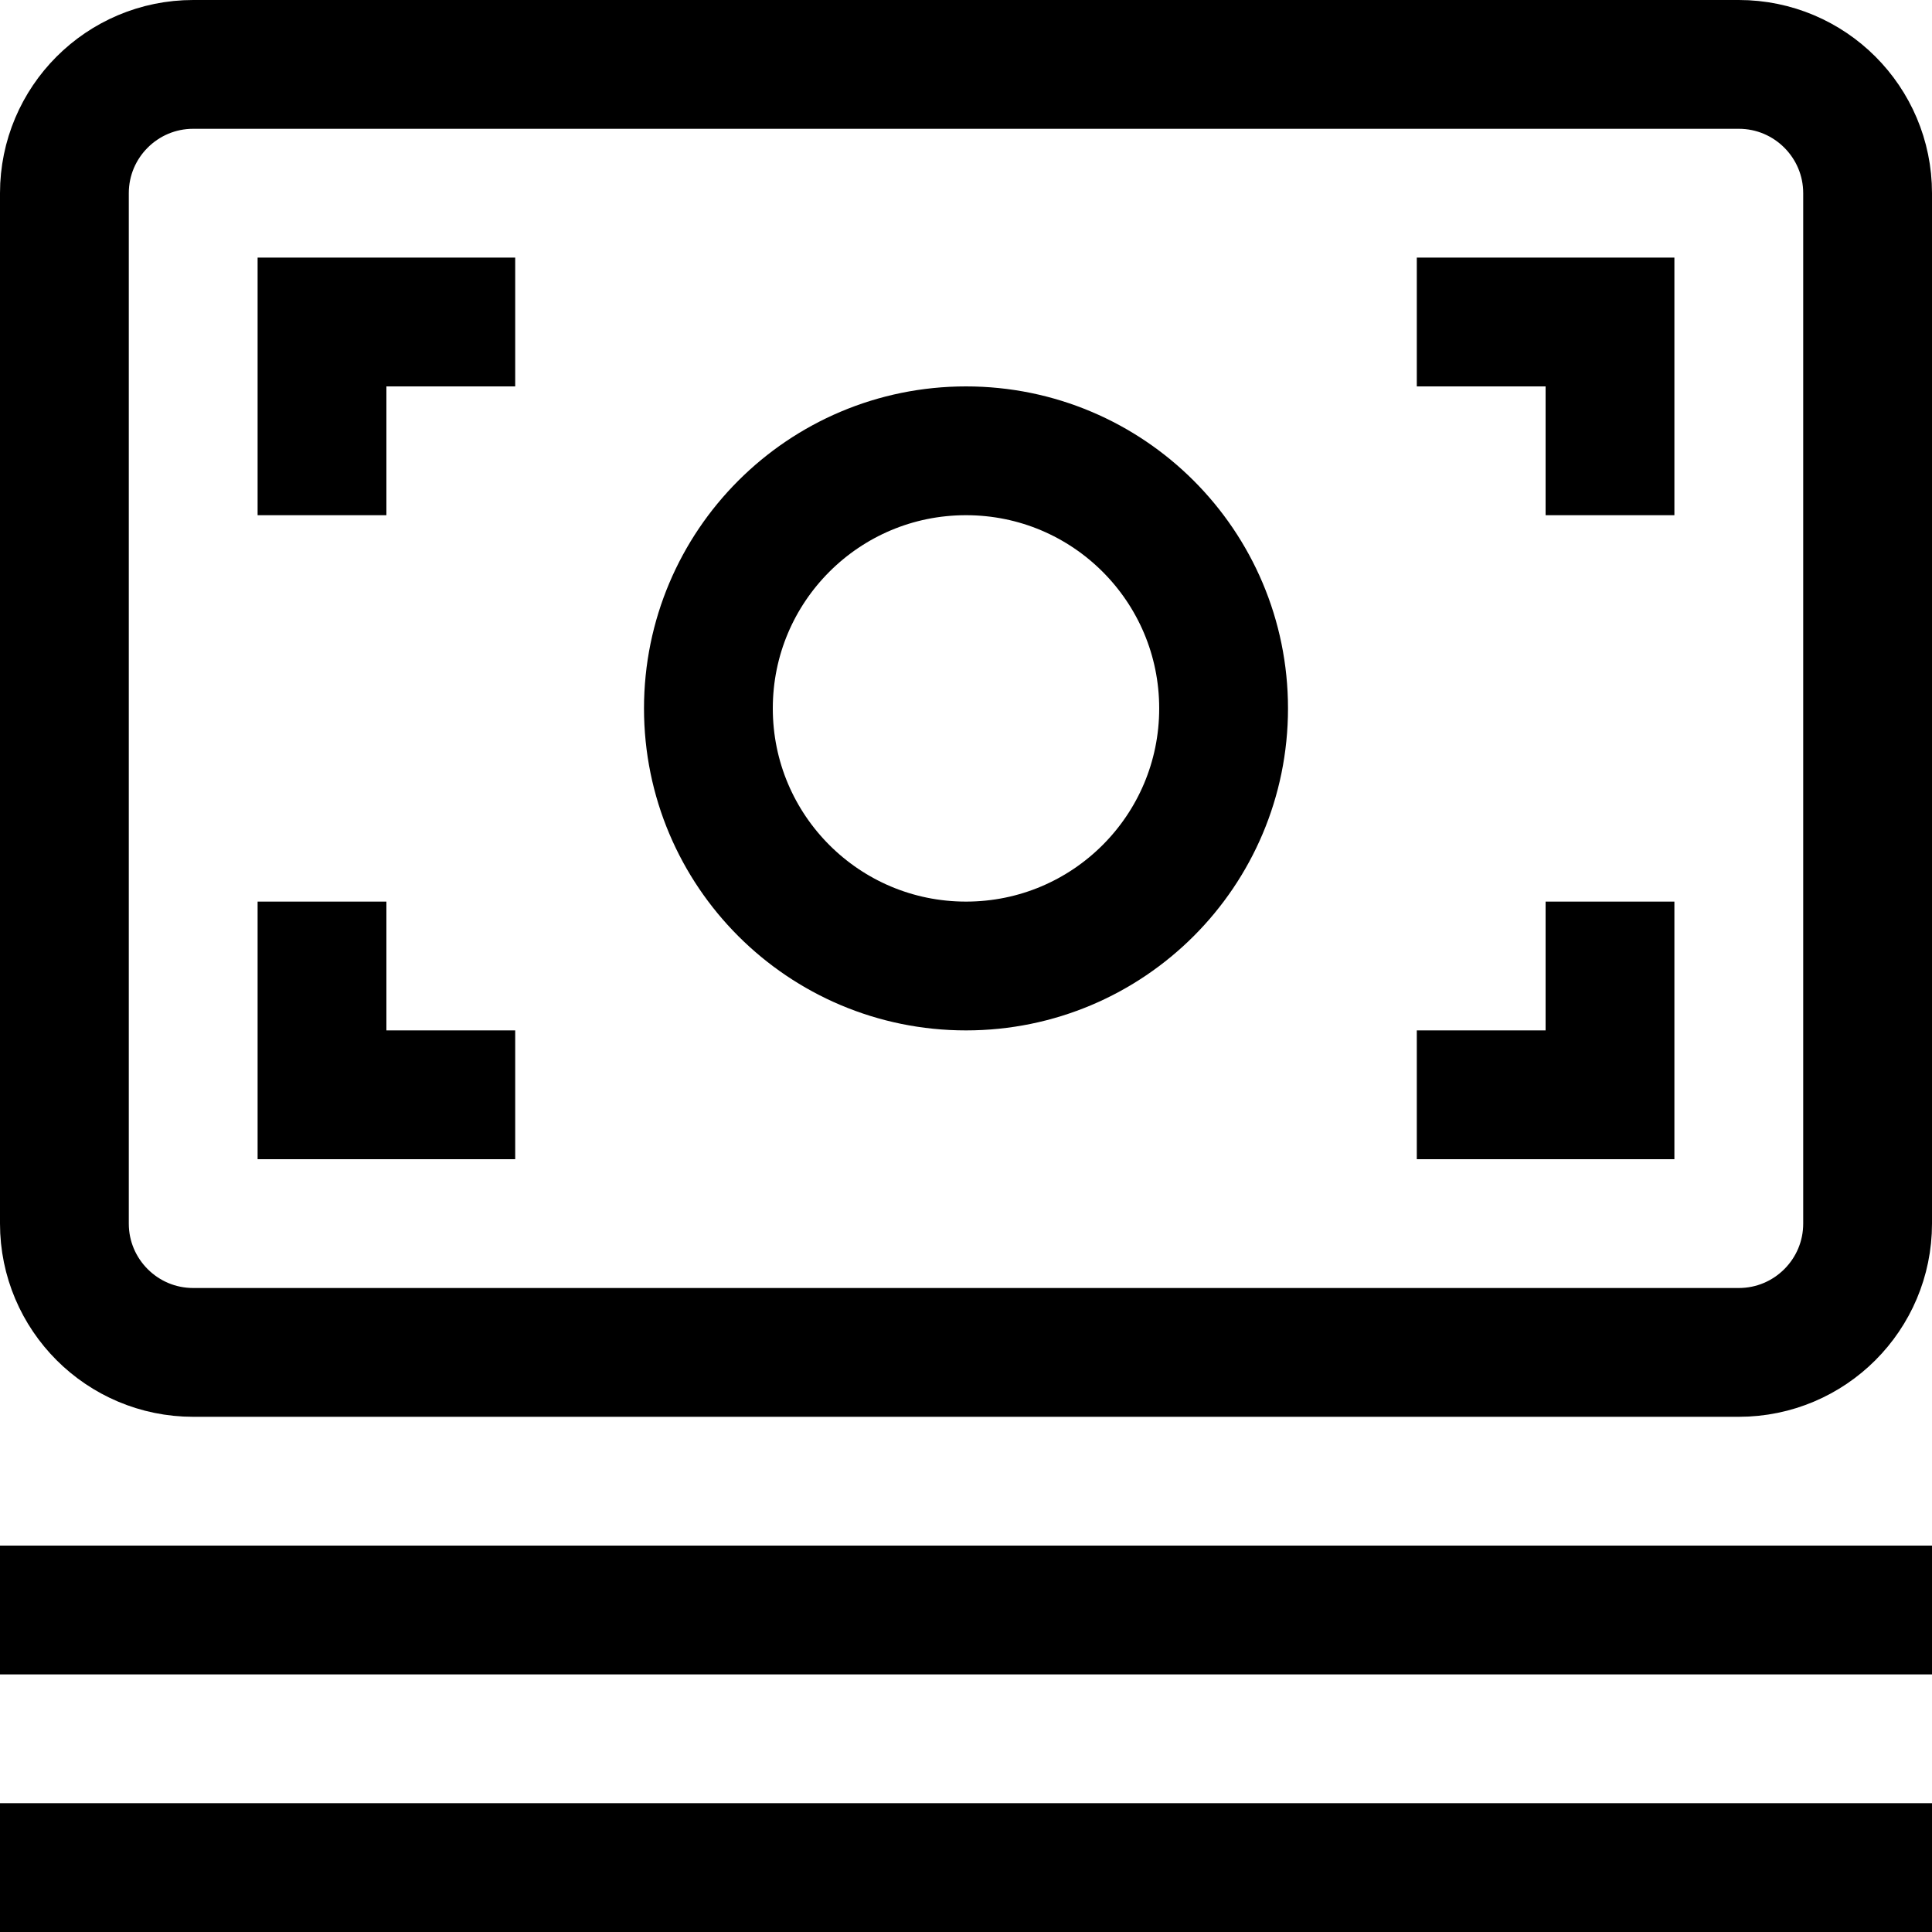
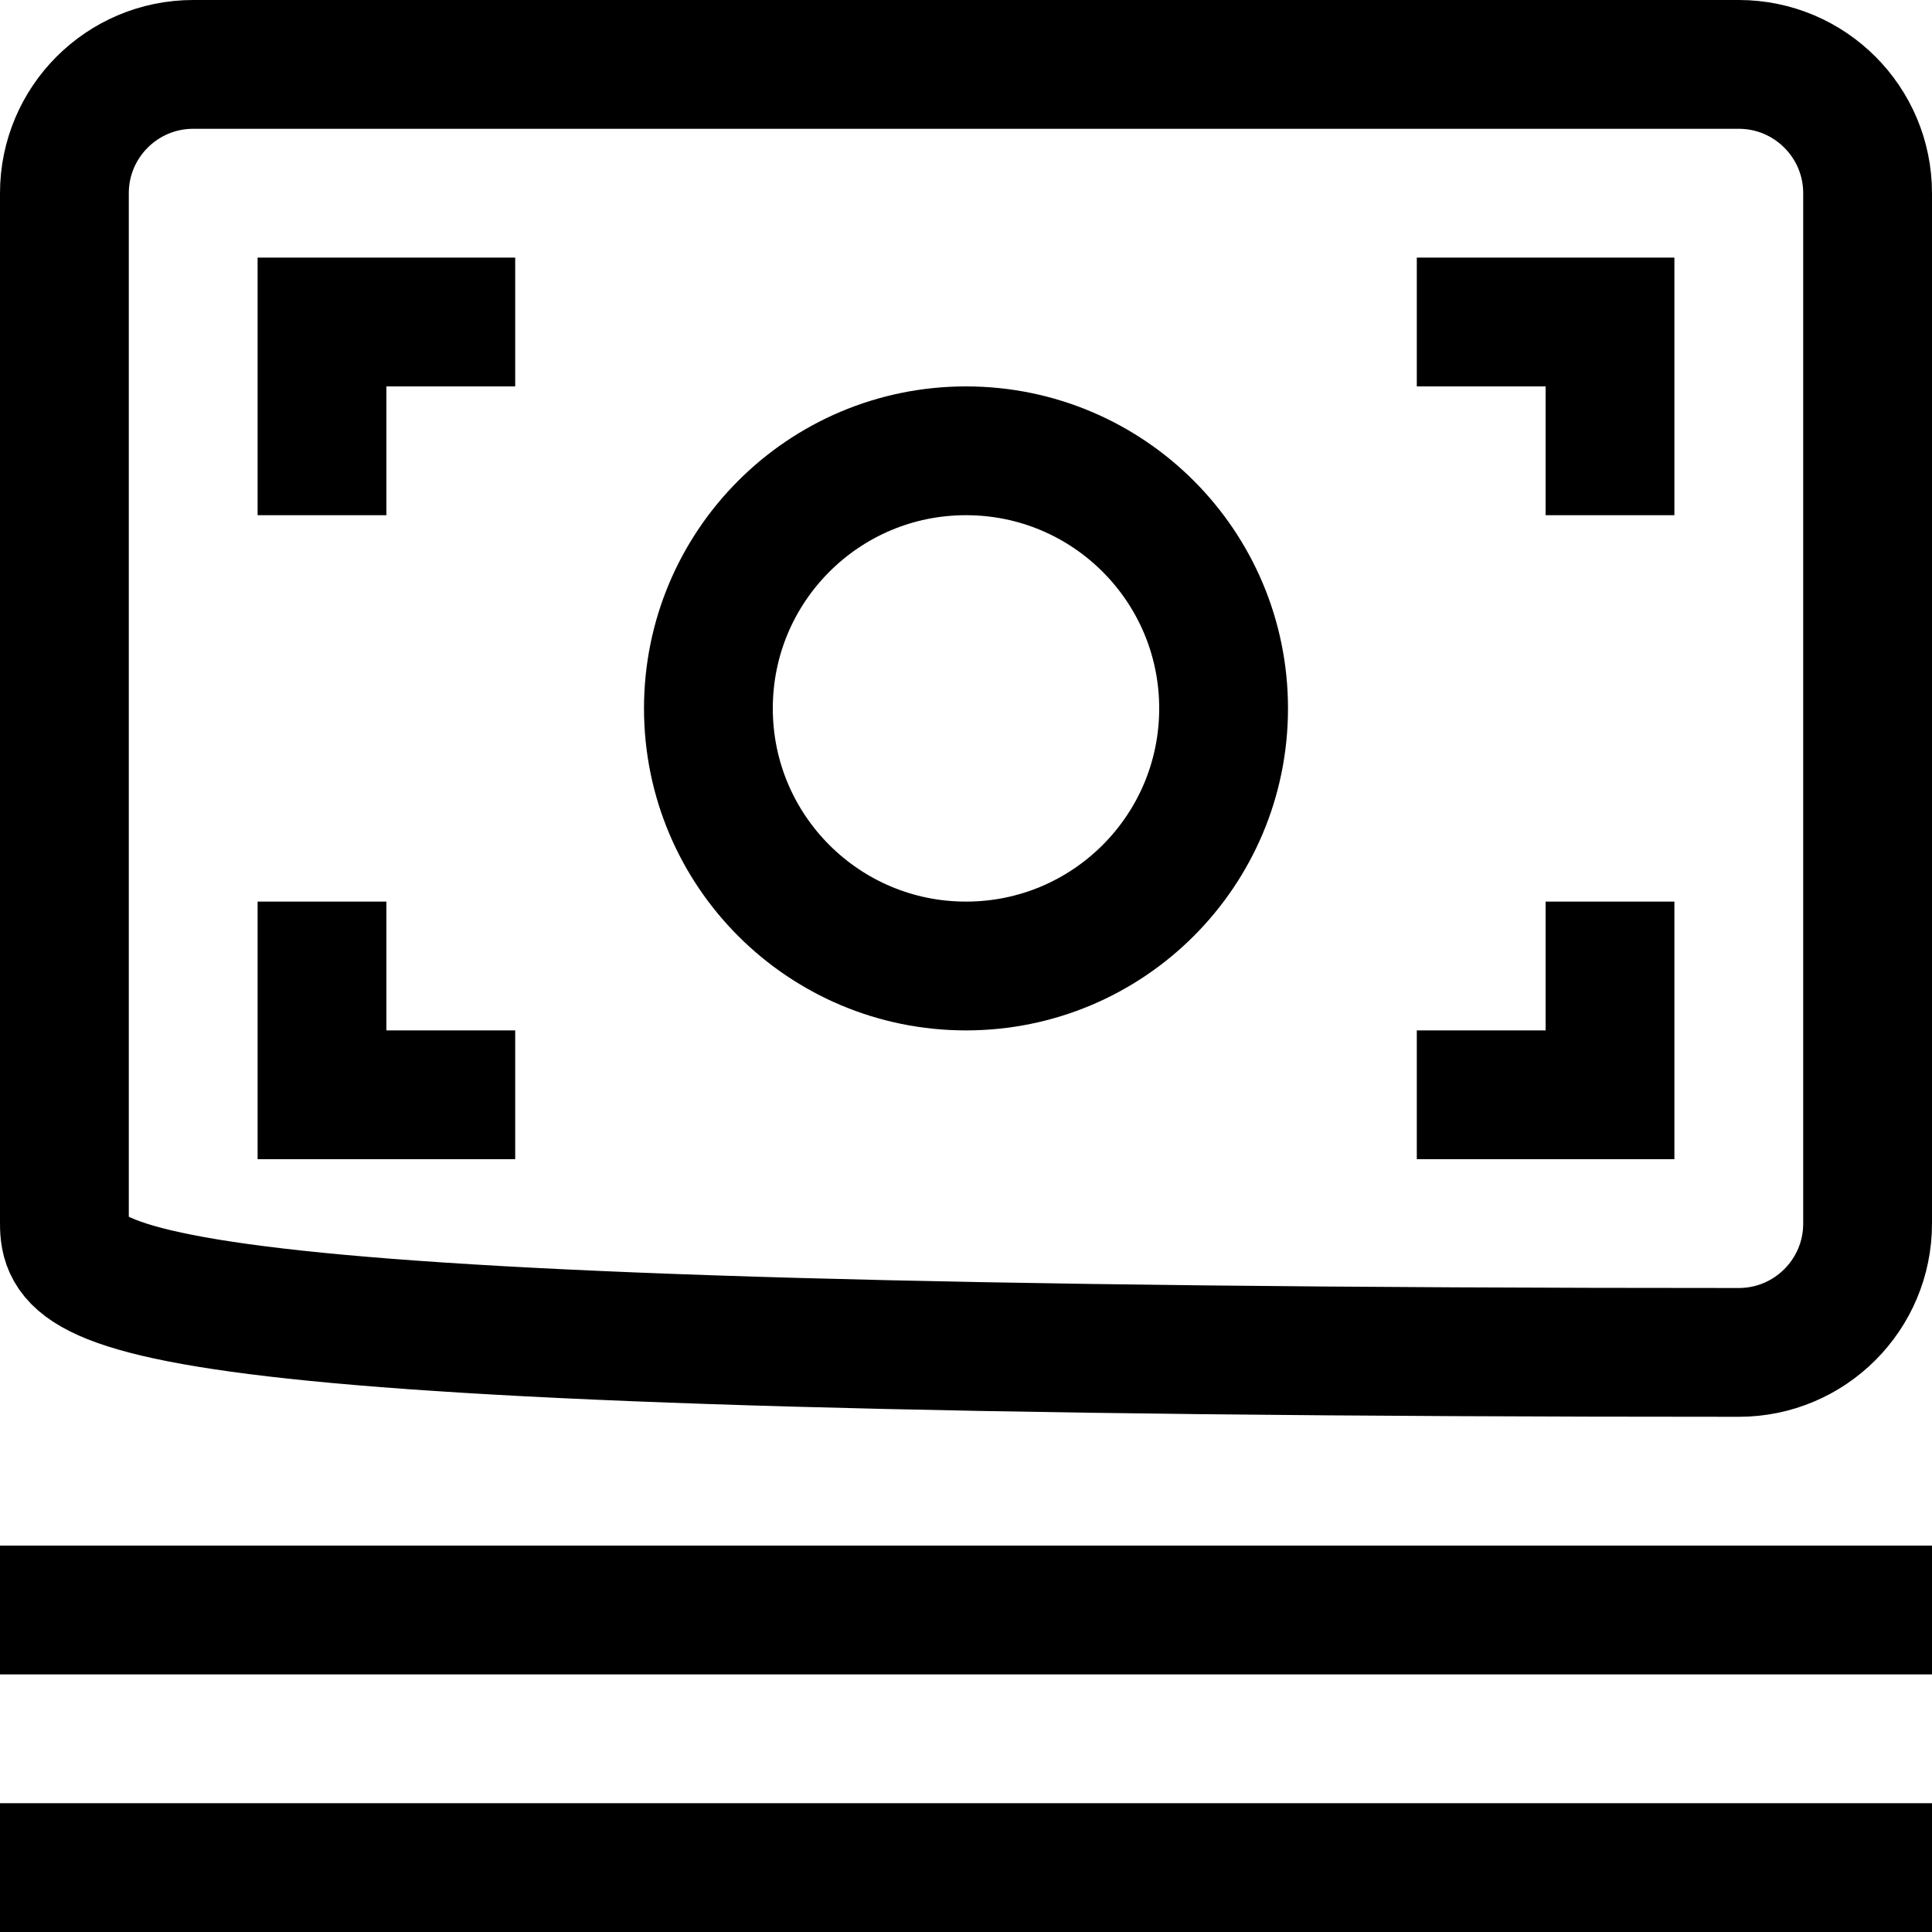
<svg xmlns="http://www.w3.org/2000/svg" width="800px" height="800px" viewBox="0 0 15 15" fill="none">
-   <path d="M0 12.5H15M0 14.5H15M2.5 4V2.5H4M11 2.5H12.5V4M2.5 7V8.5H4M11 8.5H12.5V7M7.5 7.5C6.395 7.5 5.5 6.605 5.5 5.5C5.5 4.395 6.395 3.5 7.5 3.5C8.605 3.5 9.5 4.395 9.5 5.5C9.5 6.605 8.605 7.5 7.5 7.5ZM1.5 0.5H13.5C14.052 0.5 14.5 0.948 14.5 1.5V9.5C14.5 10.052 14.052 10.5 13.5 10.5H1.5C0.948 10.5 0.5 10.052 0.5 9.5V1.5C0.5 0.948 0.948 0.5 1.5 0.5Z" stroke="#000000" />
+   <path d="M0 12.5H15M0 14.5H15M2.5 4V2.5H4M11 2.5H12.5V4M2.5 7V8.5H4M11 8.5H12.5V7M7.5 7.5C6.395 7.5 5.5 6.605 5.5 5.5C5.5 4.395 6.395 3.5 7.5 3.5C8.605 3.5 9.5 4.395 9.5 5.5C9.5 6.605 8.605 7.5 7.5 7.5ZM1.5 0.5H13.5C14.052 0.5 14.5 0.948 14.5 1.5V9.5C14.5 10.052 14.052 10.5 13.5 10.5C0.948 10.5 0.5 10.052 0.5 9.5V1.5C0.5 0.948 0.948 0.5 1.5 0.5Z" stroke="#000000" />
</svg>